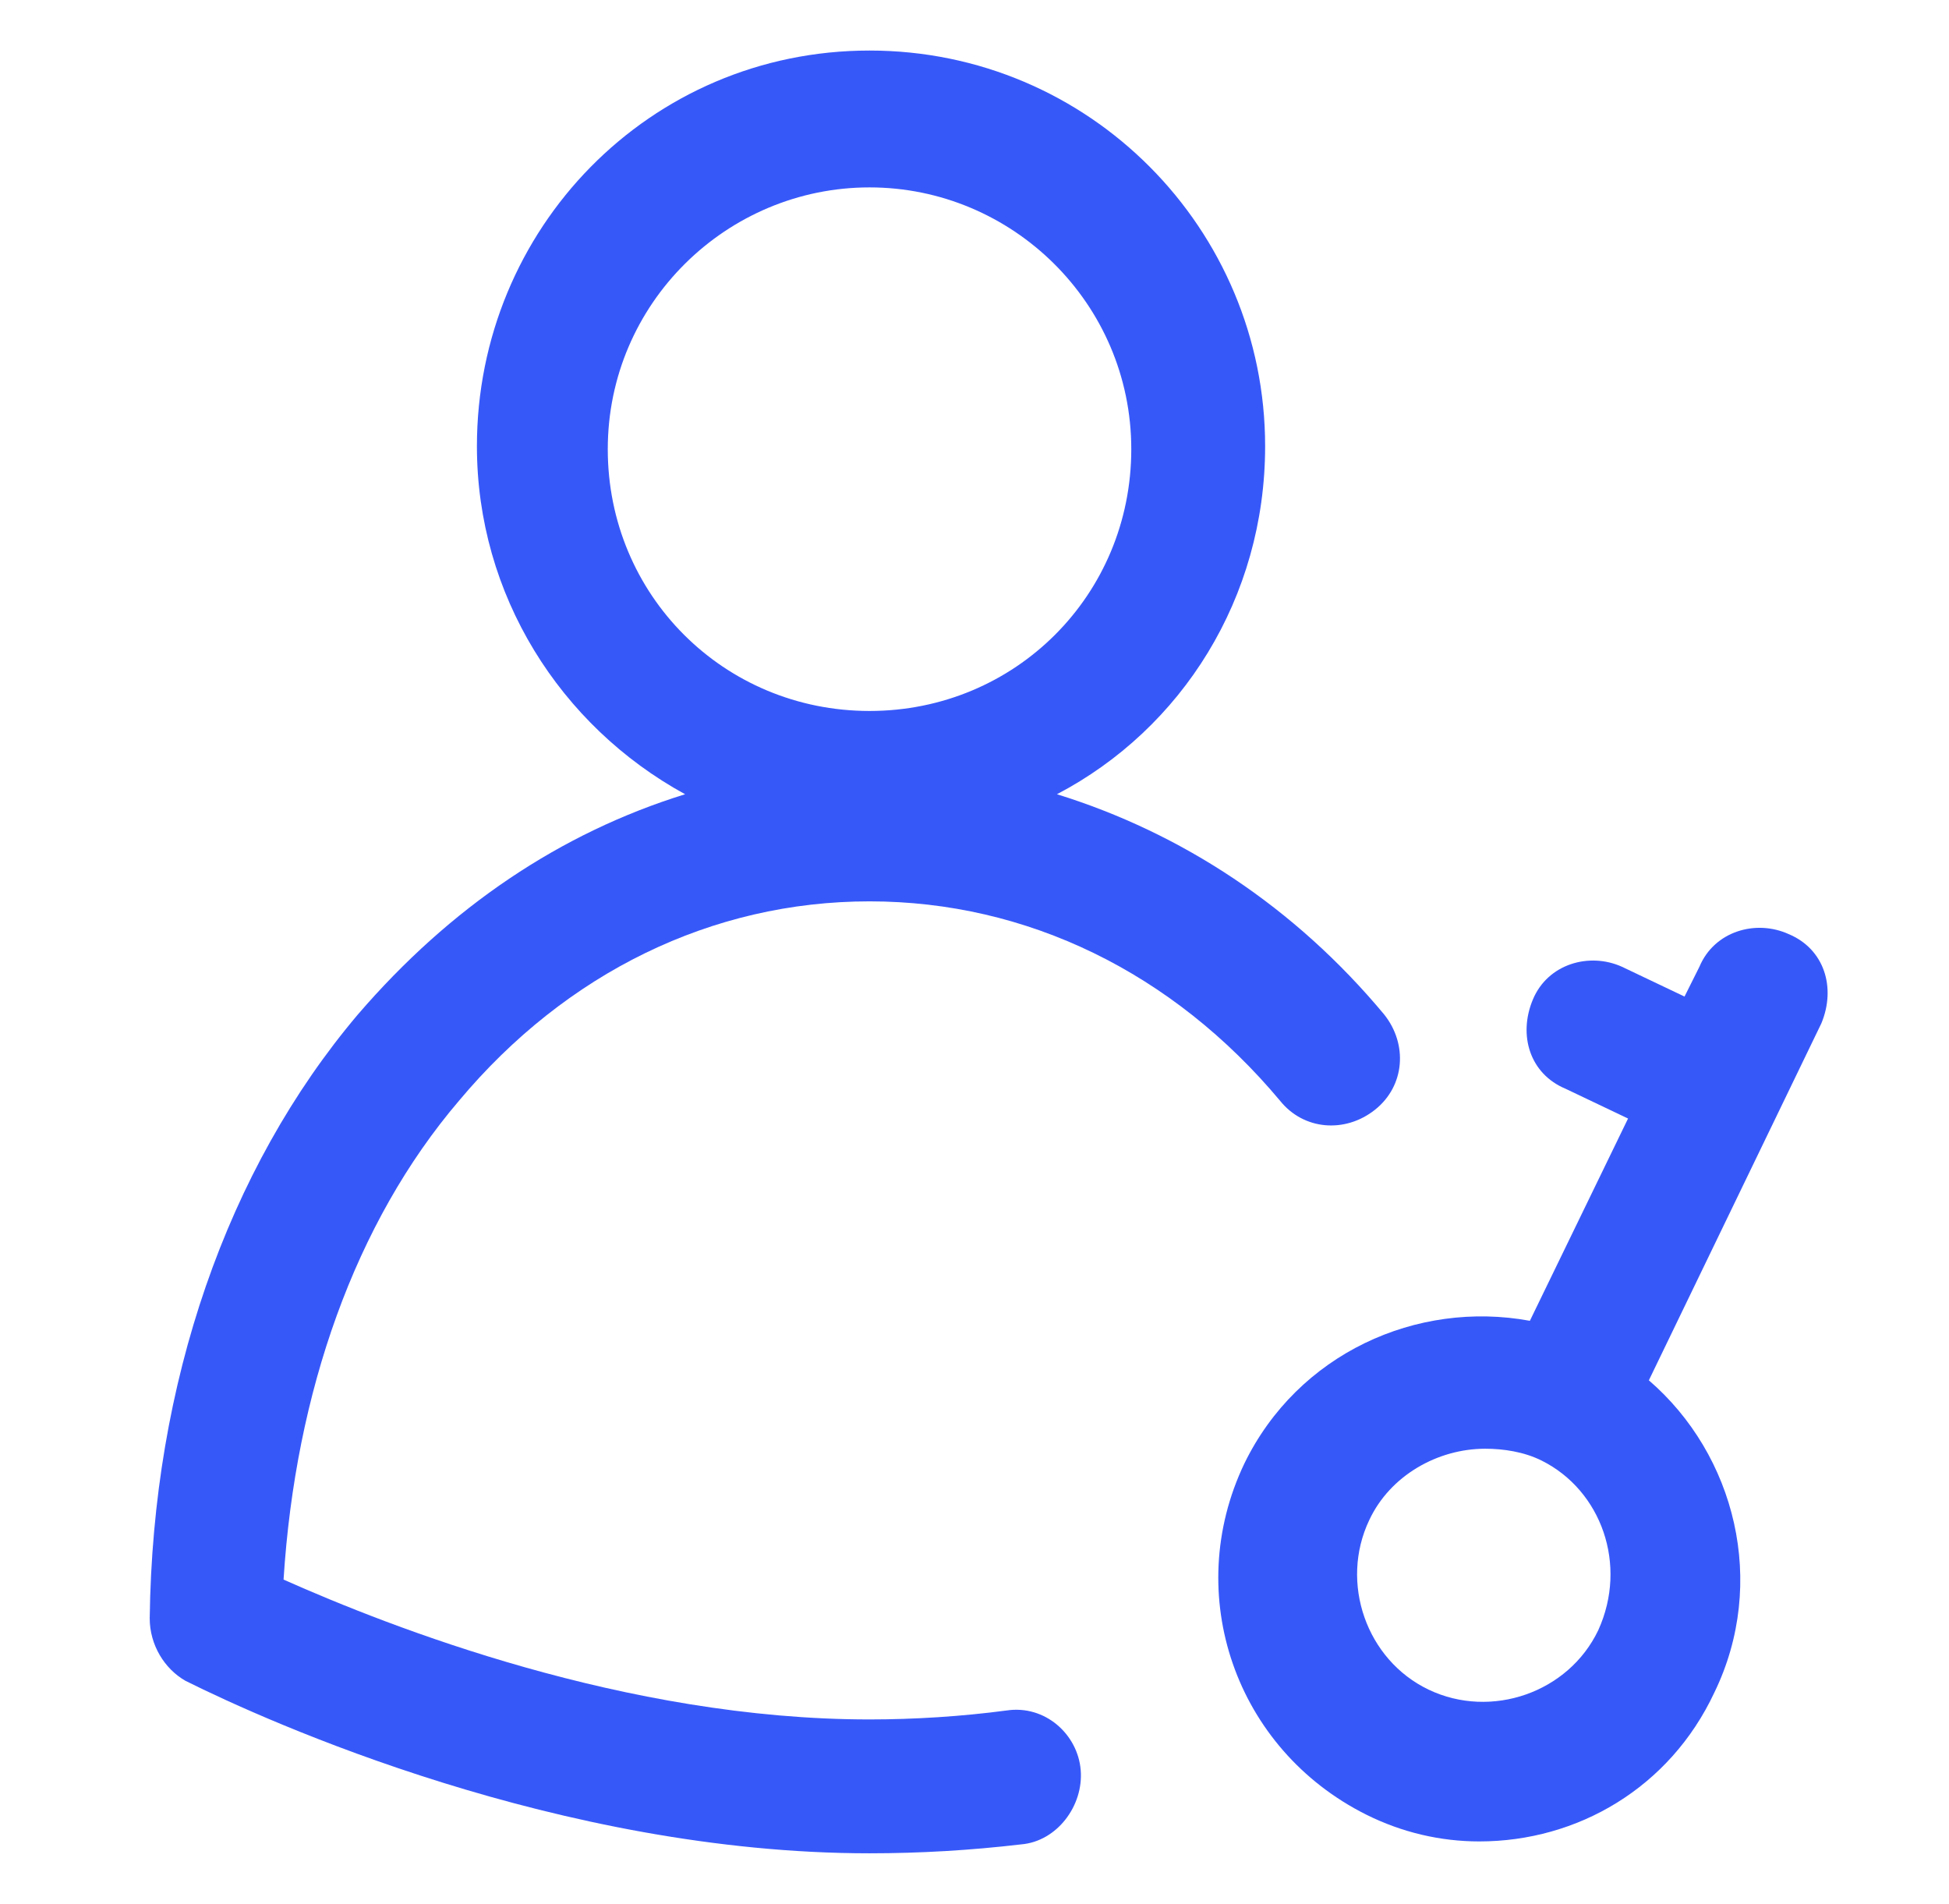
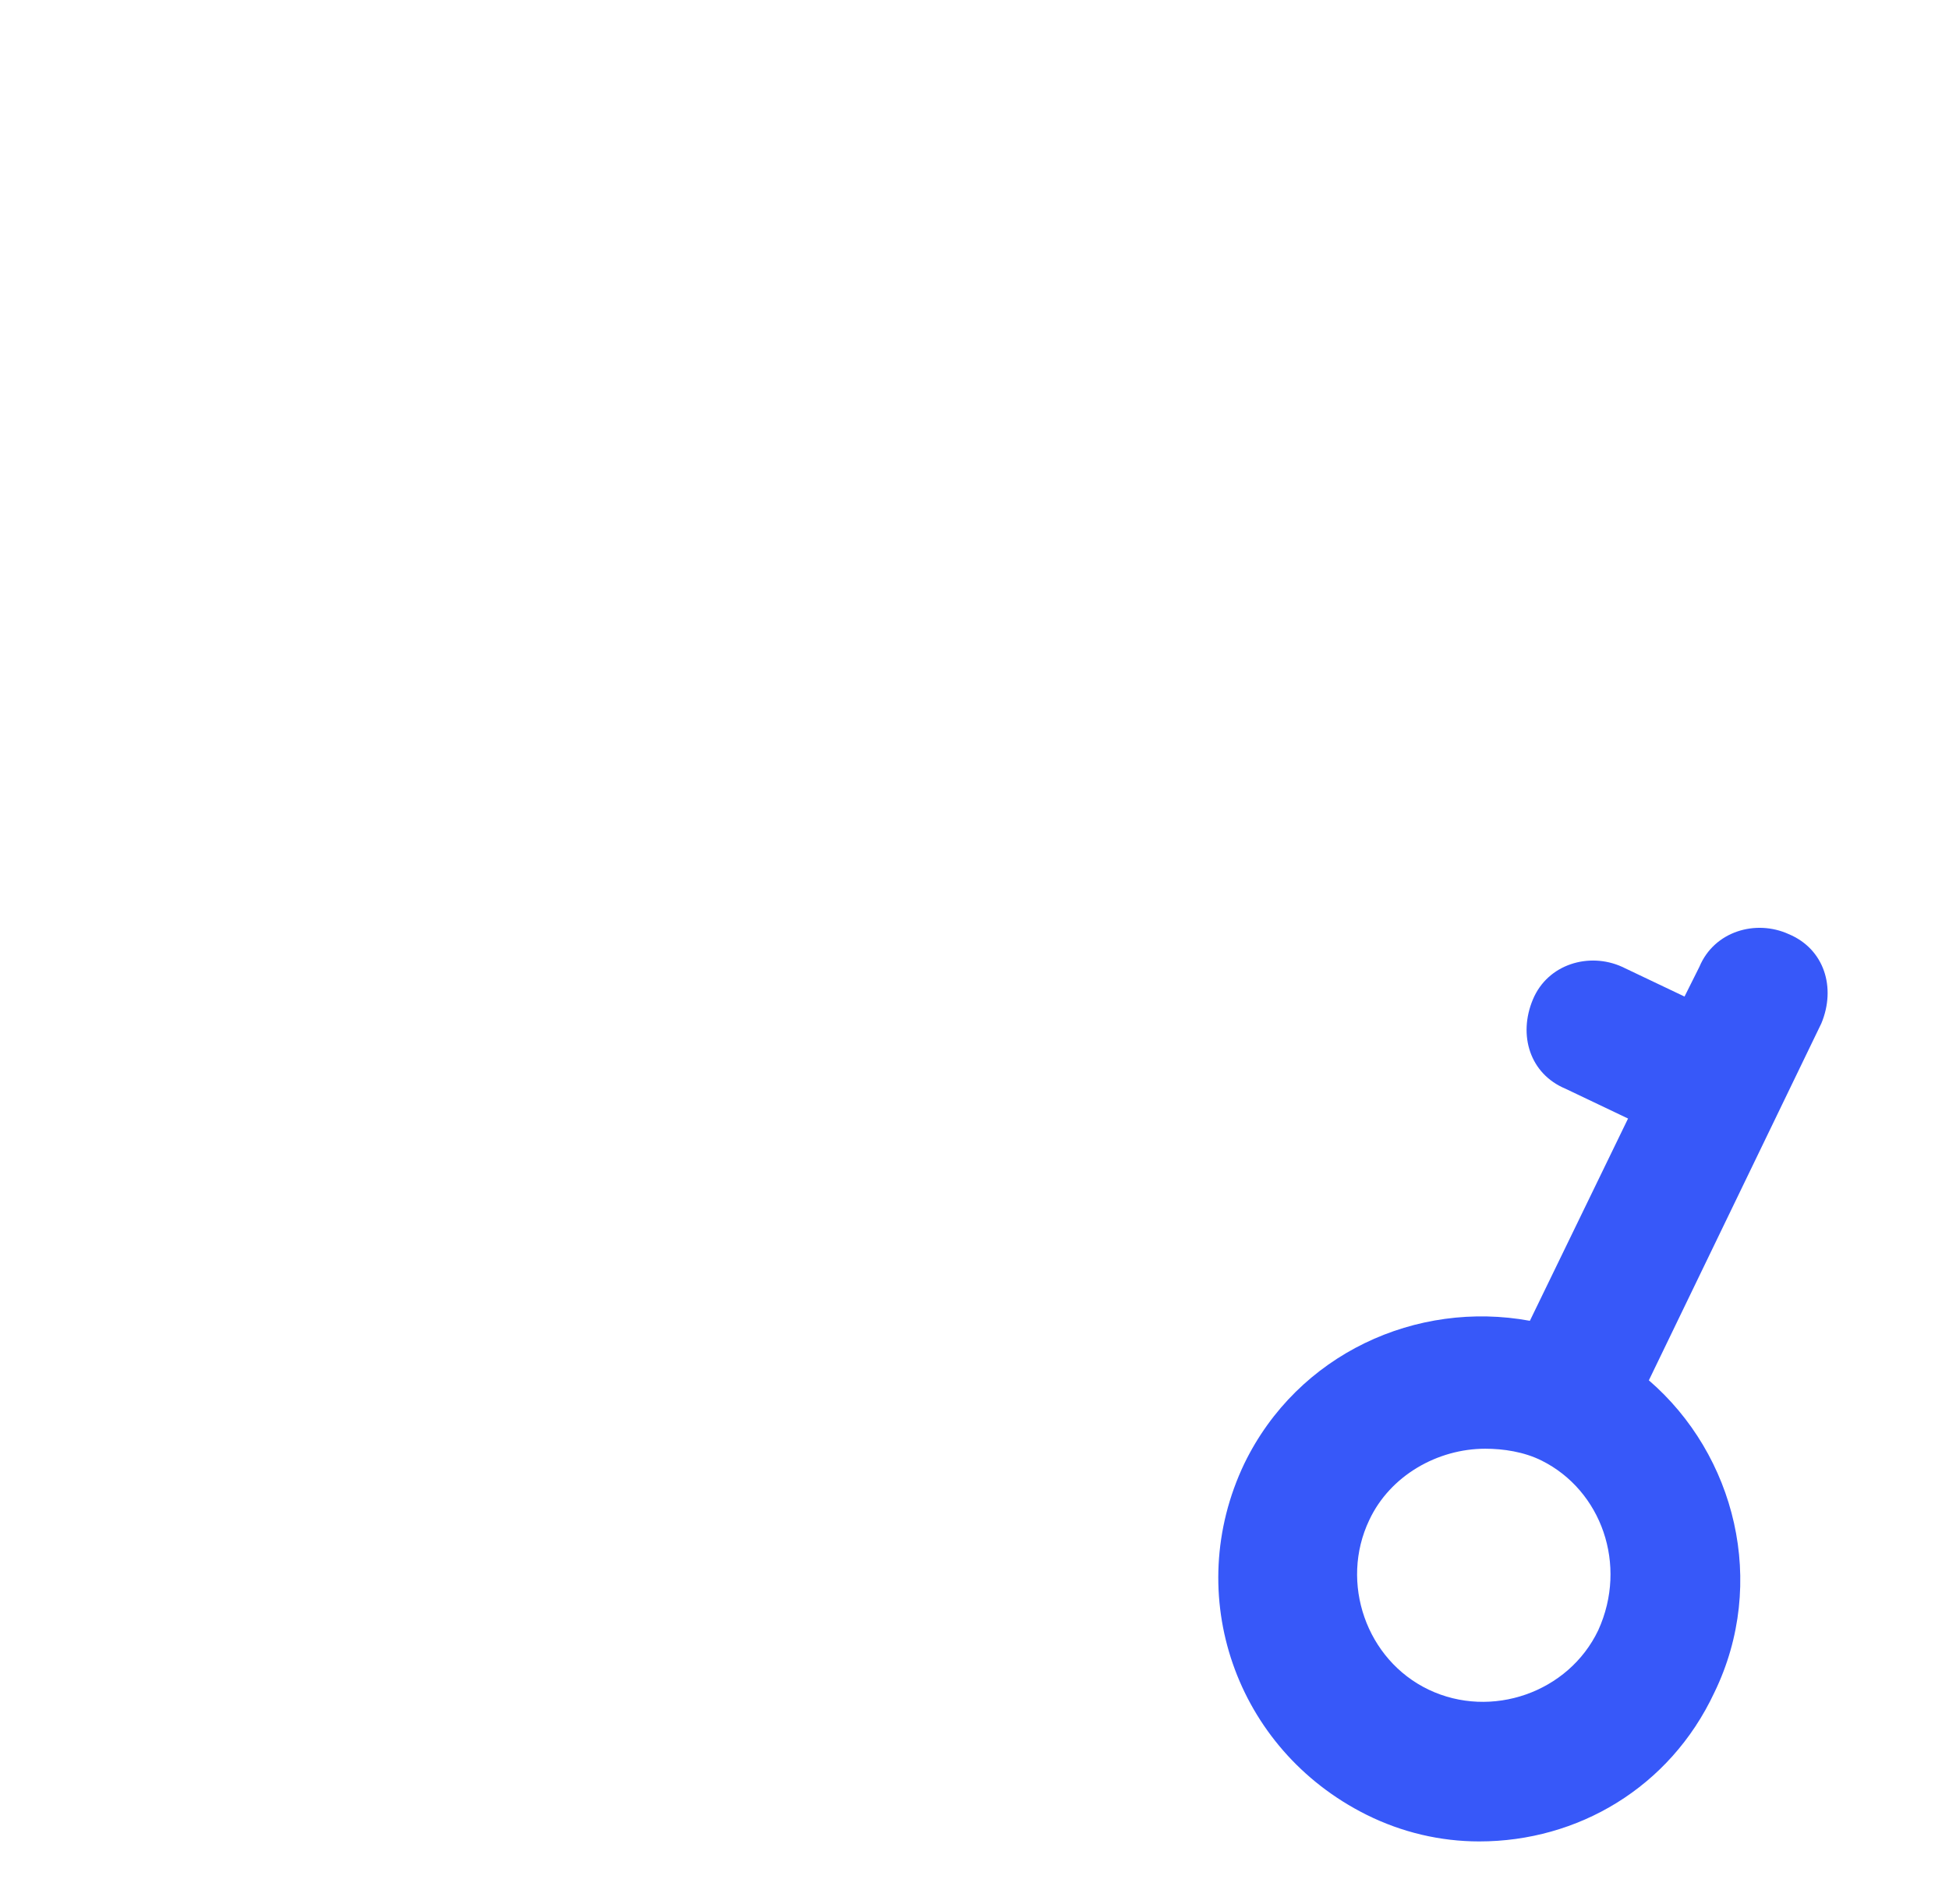
<svg xmlns="http://www.w3.org/2000/svg" width="43" height="42" viewBox="0 0 43 42" fill="none">
  <path d="M39.462 20.606C38.74 20.278 37.822 20.54 37.493 21.328L37.165 21.984L35.787 21.328C35.065 21 34.147 21.262 33.819 22.05C33.49 22.837 33.753 23.69 34.54 24.018L35.919 24.675L33.753 29.137C31.259 28.678 28.634 29.859 27.453 32.287C26.075 35.175 27.256 38.587 30.143 40.031C30.931 40.425 31.784 40.622 32.637 40.622C34.803 40.622 36.837 39.44 37.822 37.34C39.003 34.912 38.281 32.09 36.378 30.45L40.184 22.575C40.512 21.787 40.25 20.934 39.462 20.606ZM35.262 35.962C34.606 37.34 32.9 37.931 31.522 37.275C30.143 36.618 29.553 34.912 30.209 33.534C30.669 32.55 31.718 31.959 32.769 31.959C33.162 31.959 33.622 32.025 34.015 32.222C35.328 32.878 35.919 34.518 35.262 35.962Z" fill="#3758F9" />
-   <path d="M22.203 37.734C21.218 37.865 20.169 37.931 19.184 37.931C13.803 37.931 8.618 35.897 6.256 34.846C6.518 30.712 7.831 26.971 10.128 24.281C12.49 21.459 15.706 19.884 19.184 19.884C22.662 19.884 25.878 21.459 28.24 24.281C28.765 24.937 29.684 25.003 30.34 24.478C30.997 23.953 31.062 23.034 30.537 22.378C28.569 20.015 26.075 18.375 23.319 17.521C26.075 16.078 27.912 13.19 27.912 9.843C27.912 5.053 24.04 1.115 19.184 1.115C14.328 1.115 10.522 5.053 10.522 9.843C10.522 13.125 12.359 16.012 15.115 17.521C12.359 18.375 9.931 20.015 7.897 22.378C5.009 25.79 3.368 30.515 3.303 35.7C3.303 36.29 3.631 36.815 4.09 37.078C5.928 37.996 12.359 40.884 19.184 40.884C20.3 40.884 21.415 40.818 22.531 40.687C23.319 40.621 23.909 39.834 23.843 39.047C23.778 38.259 23.056 37.603 22.203 37.734ZM19.184 4.134C22.334 4.134 24.959 6.693 24.959 9.909C24.959 13.125 22.4 15.684 19.184 15.684C15.969 15.684 13.409 13.125 13.409 9.909C13.409 6.693 16.034 4.134 19.184 4.134Z" fill="#3758F9" />
</svg>